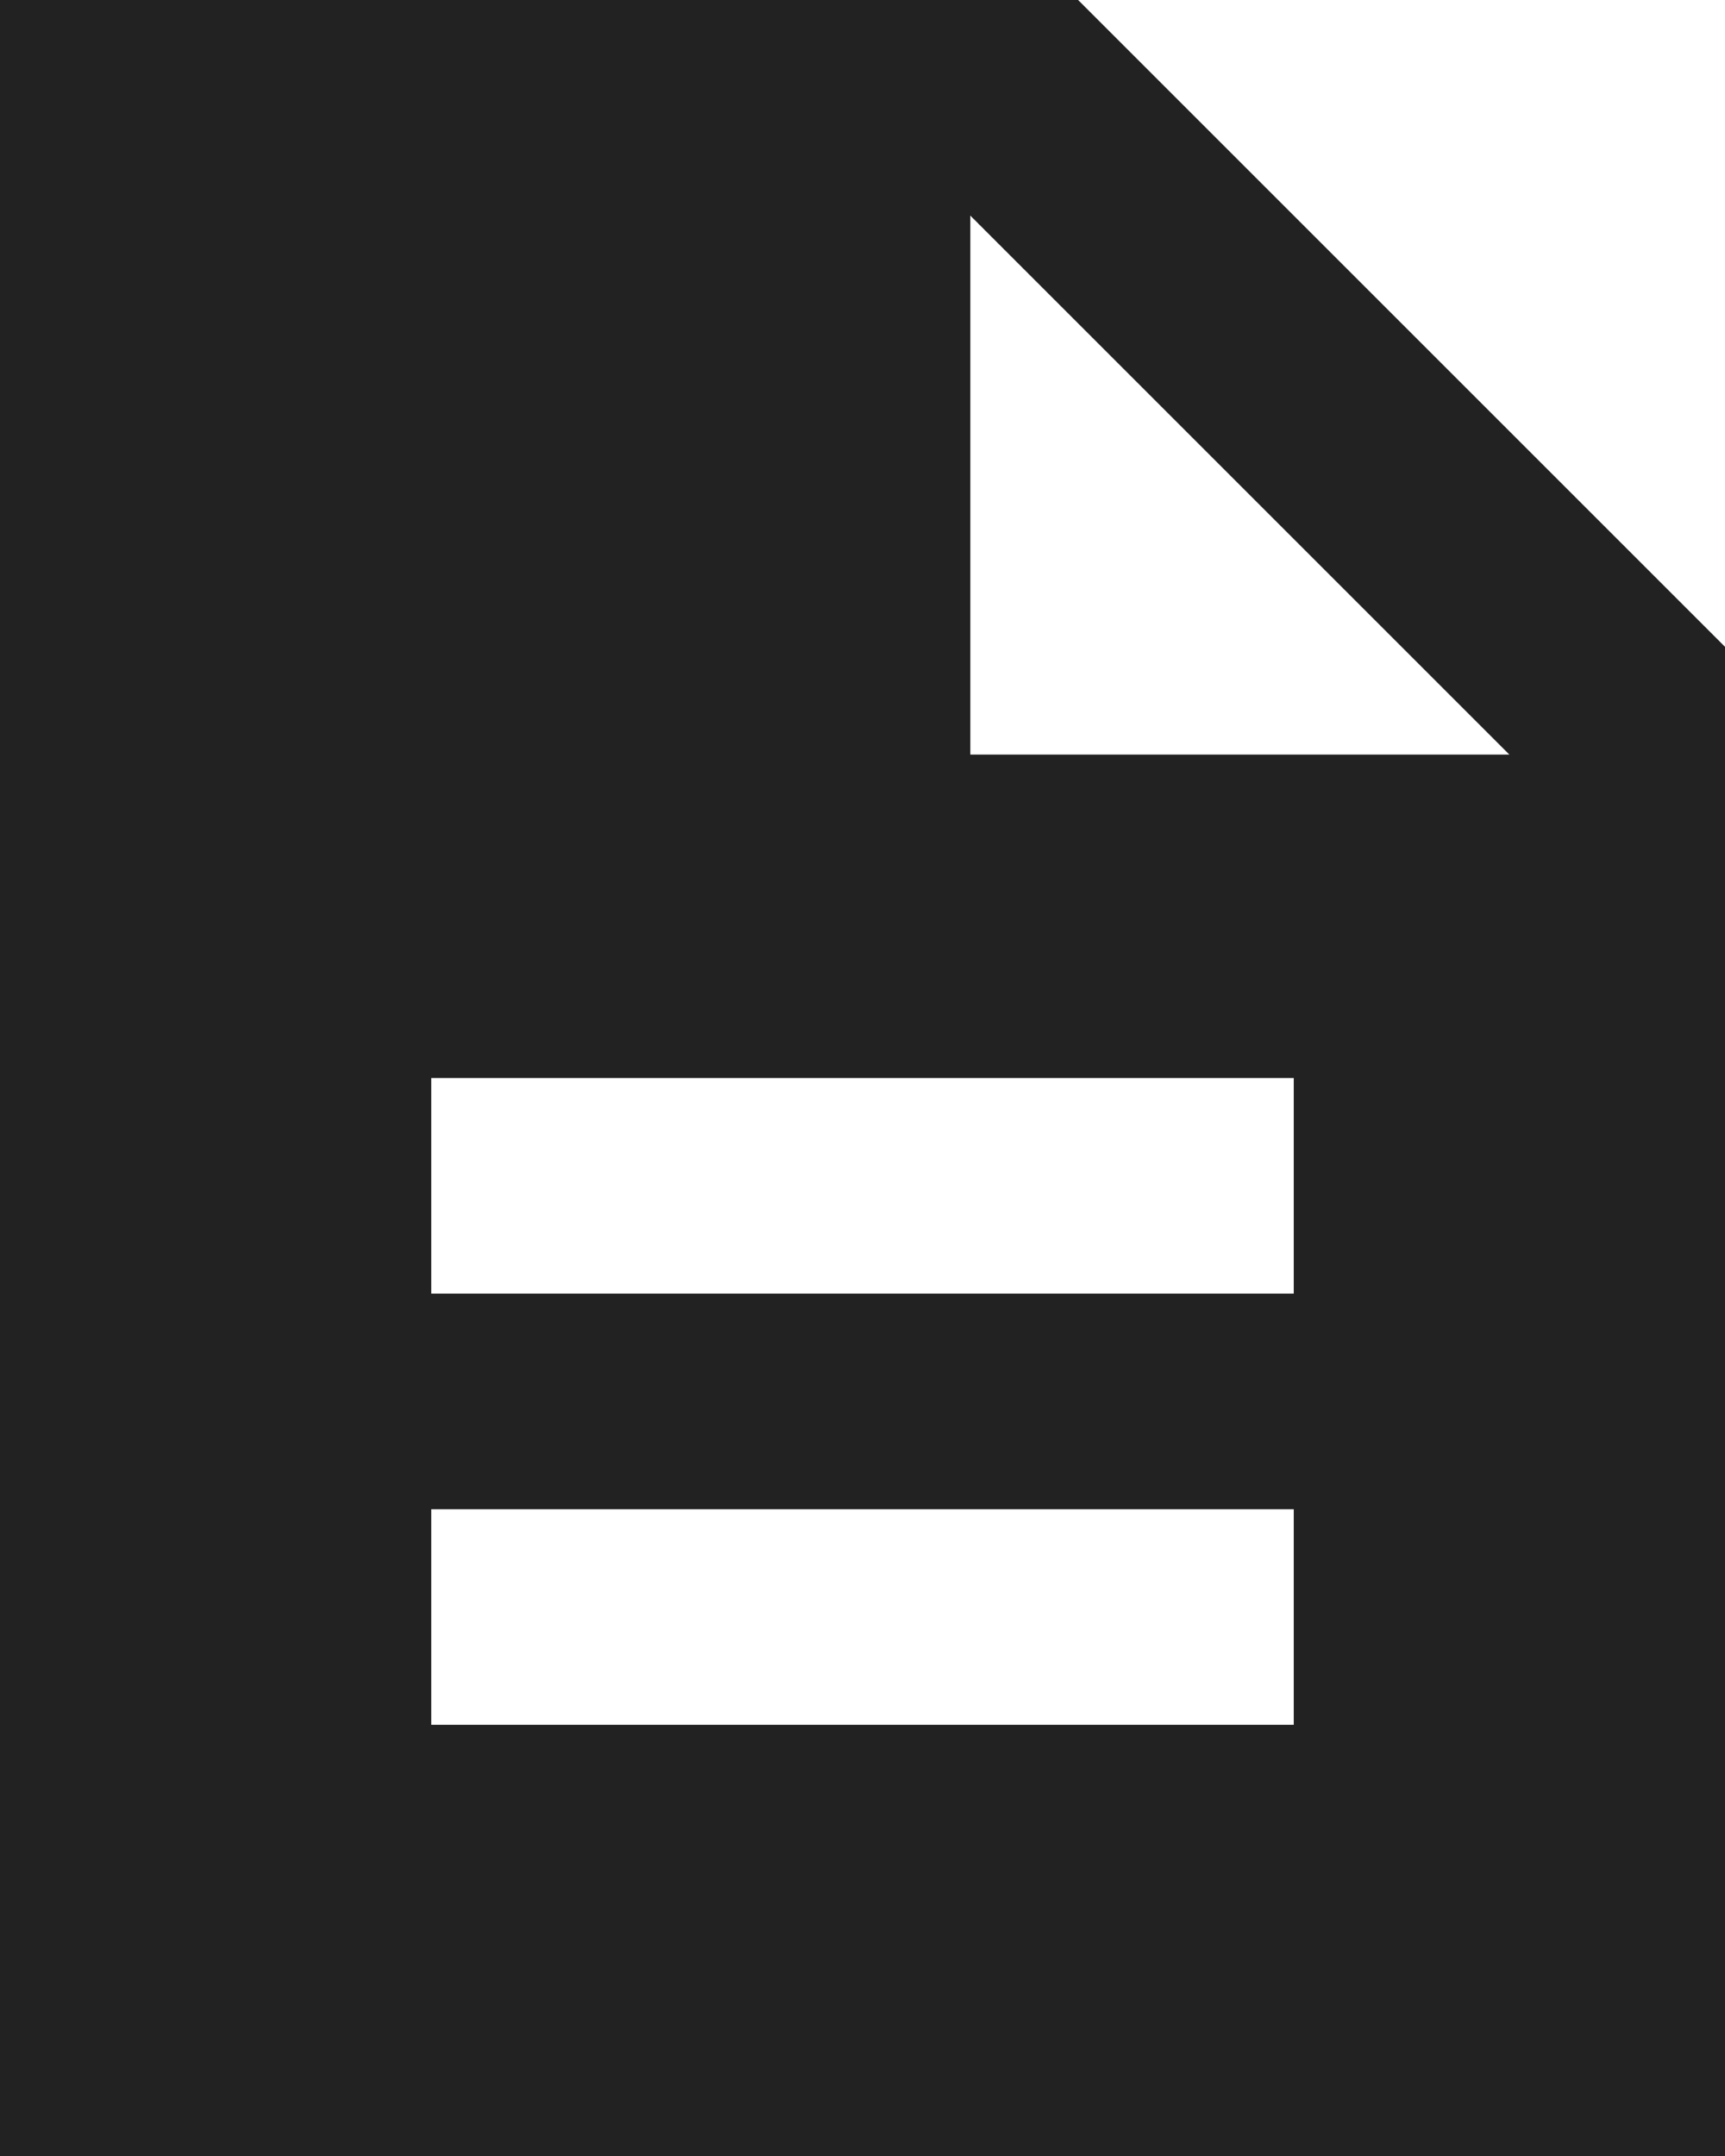
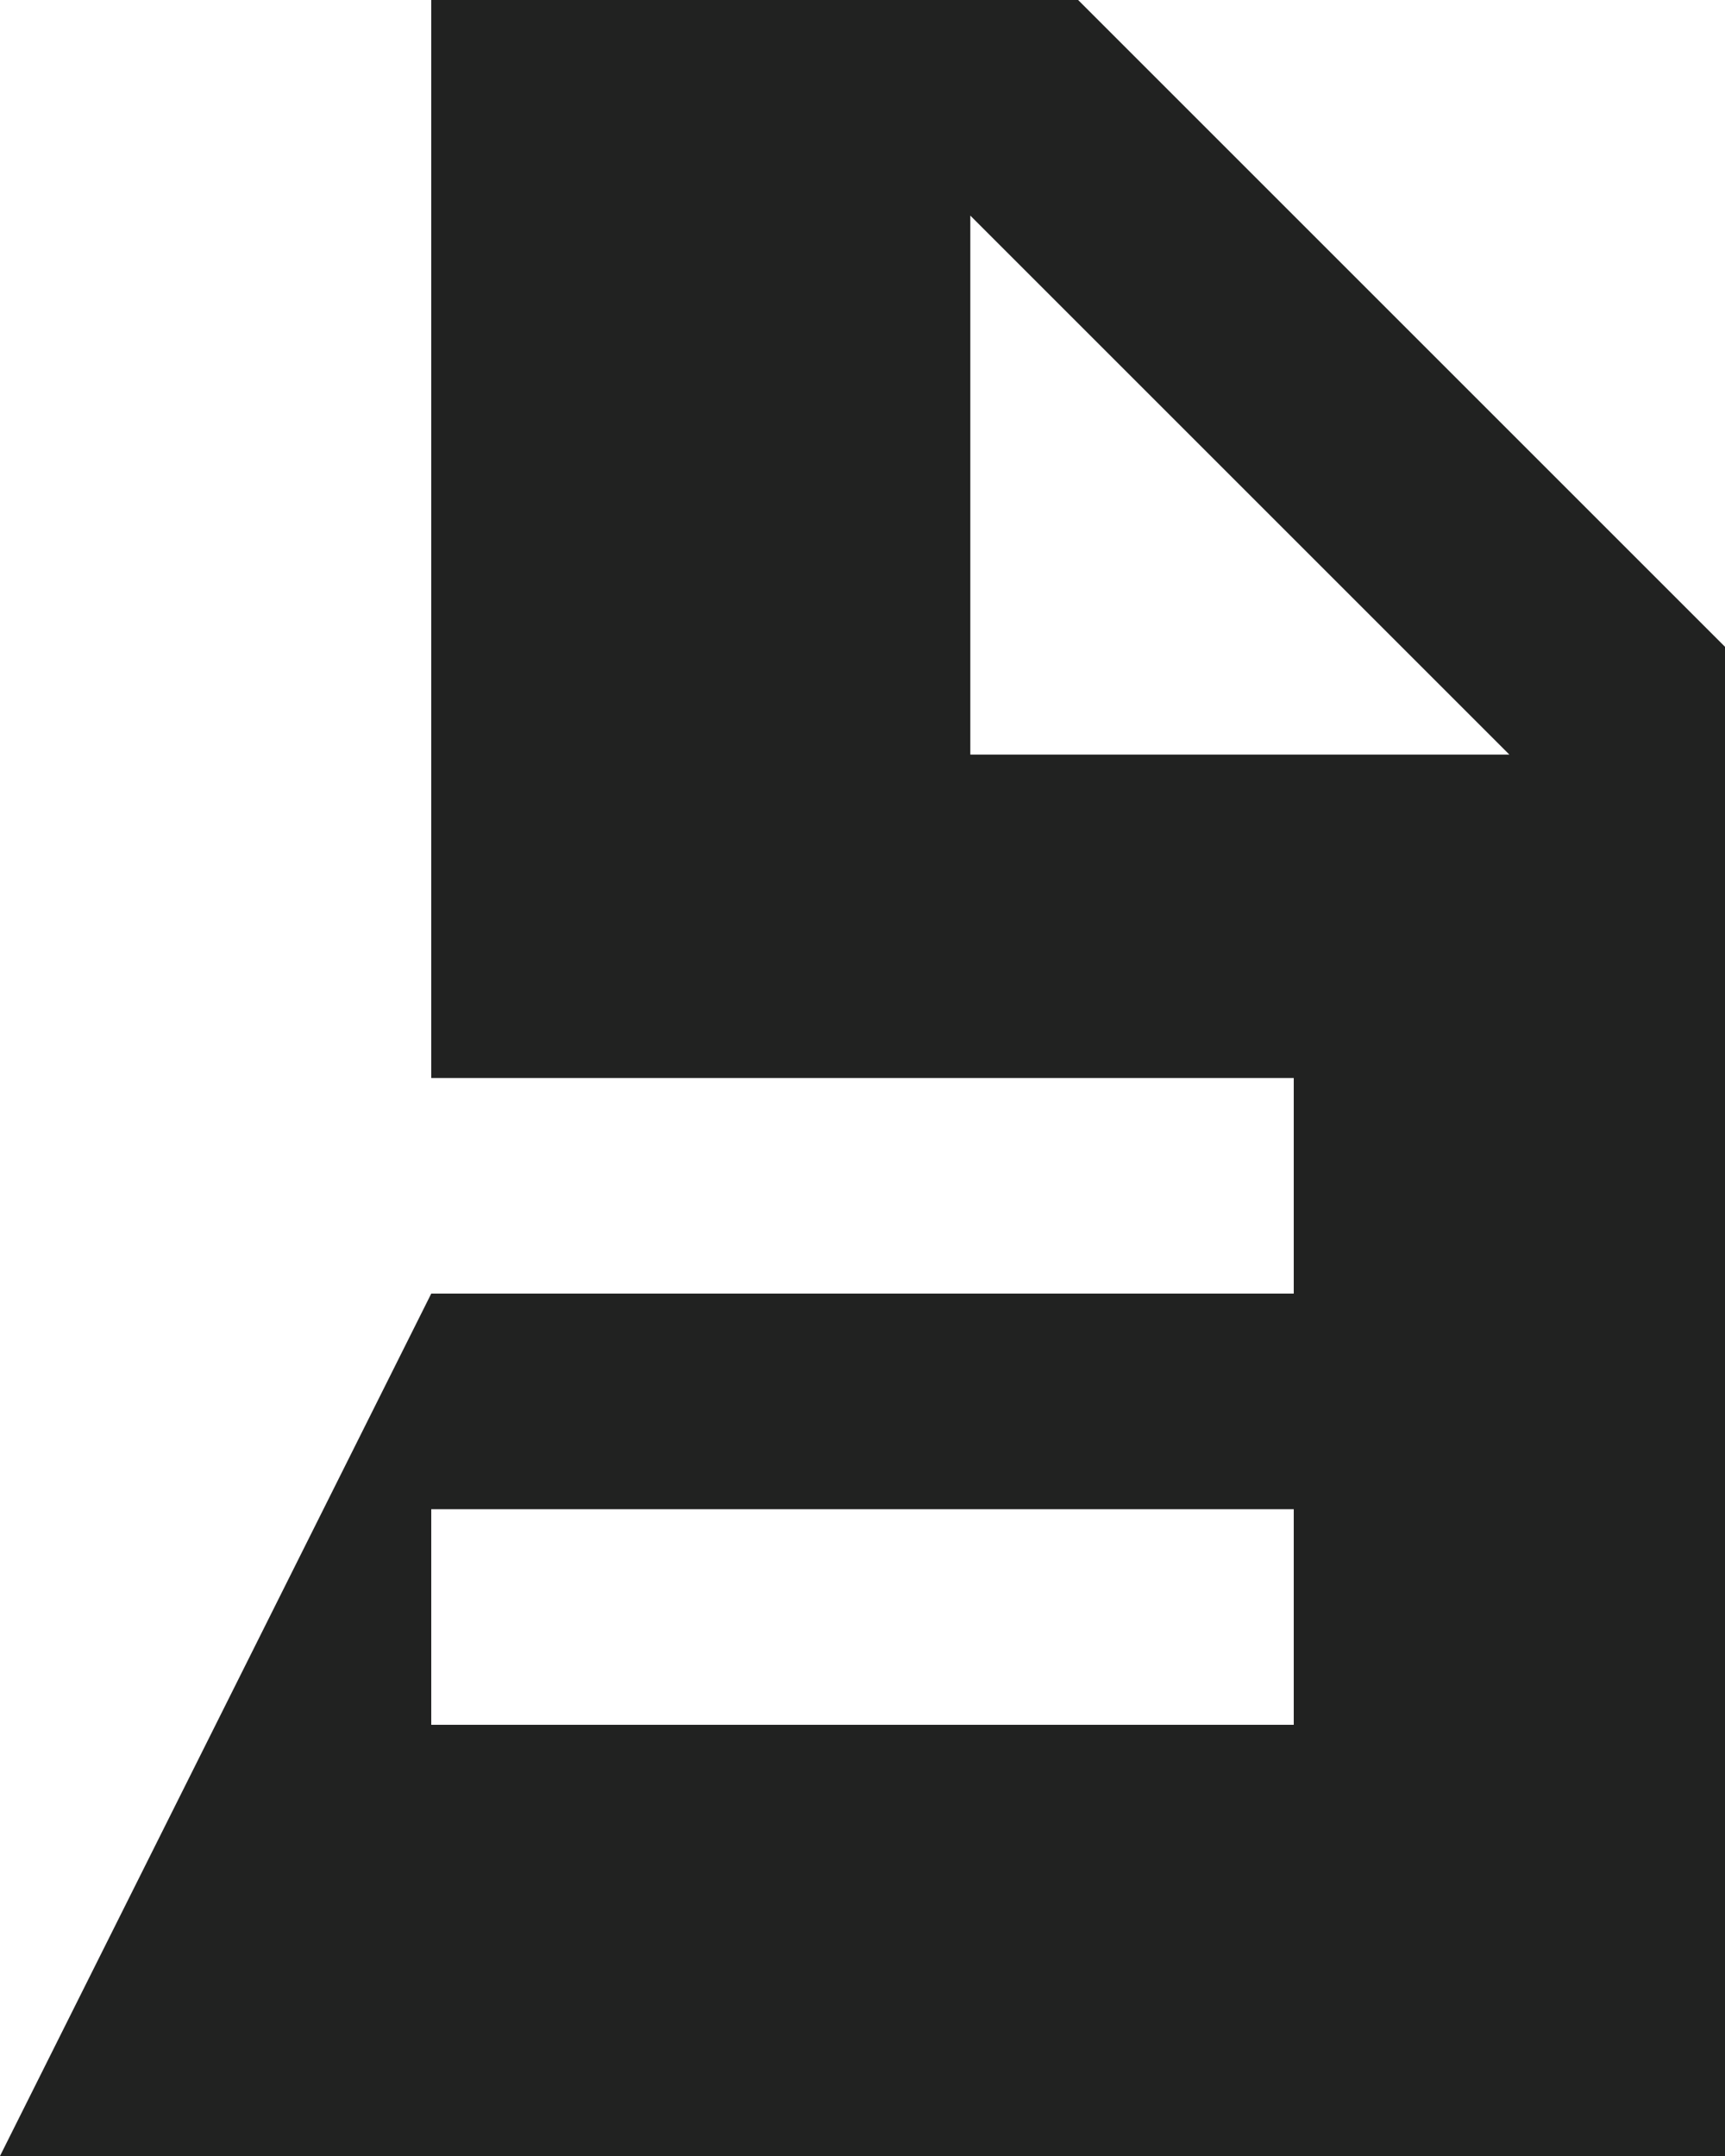
<svg xmlns="http://www.w3.org/2000/svg" fill="none" height="100%" overflow="visible" preserveAspectRatio="none" style="display: block;" viewBox="0 0 16 20" width="100%">
-   <path d="M4 16H12V14H4V16ZM4 12H12V10H4V12ZM0 20V0H10L16 6V20H0ZM9 7H14L9 2V7Z" fill="#212221" id="description" />
+   <path d="M4 16H12V14H4V16ZM4 12H12V10H4V12ZV0H10L16 6V20H0ZM9 7H14L9 2V7Z" fill="#212221" id="description" />
</svg>